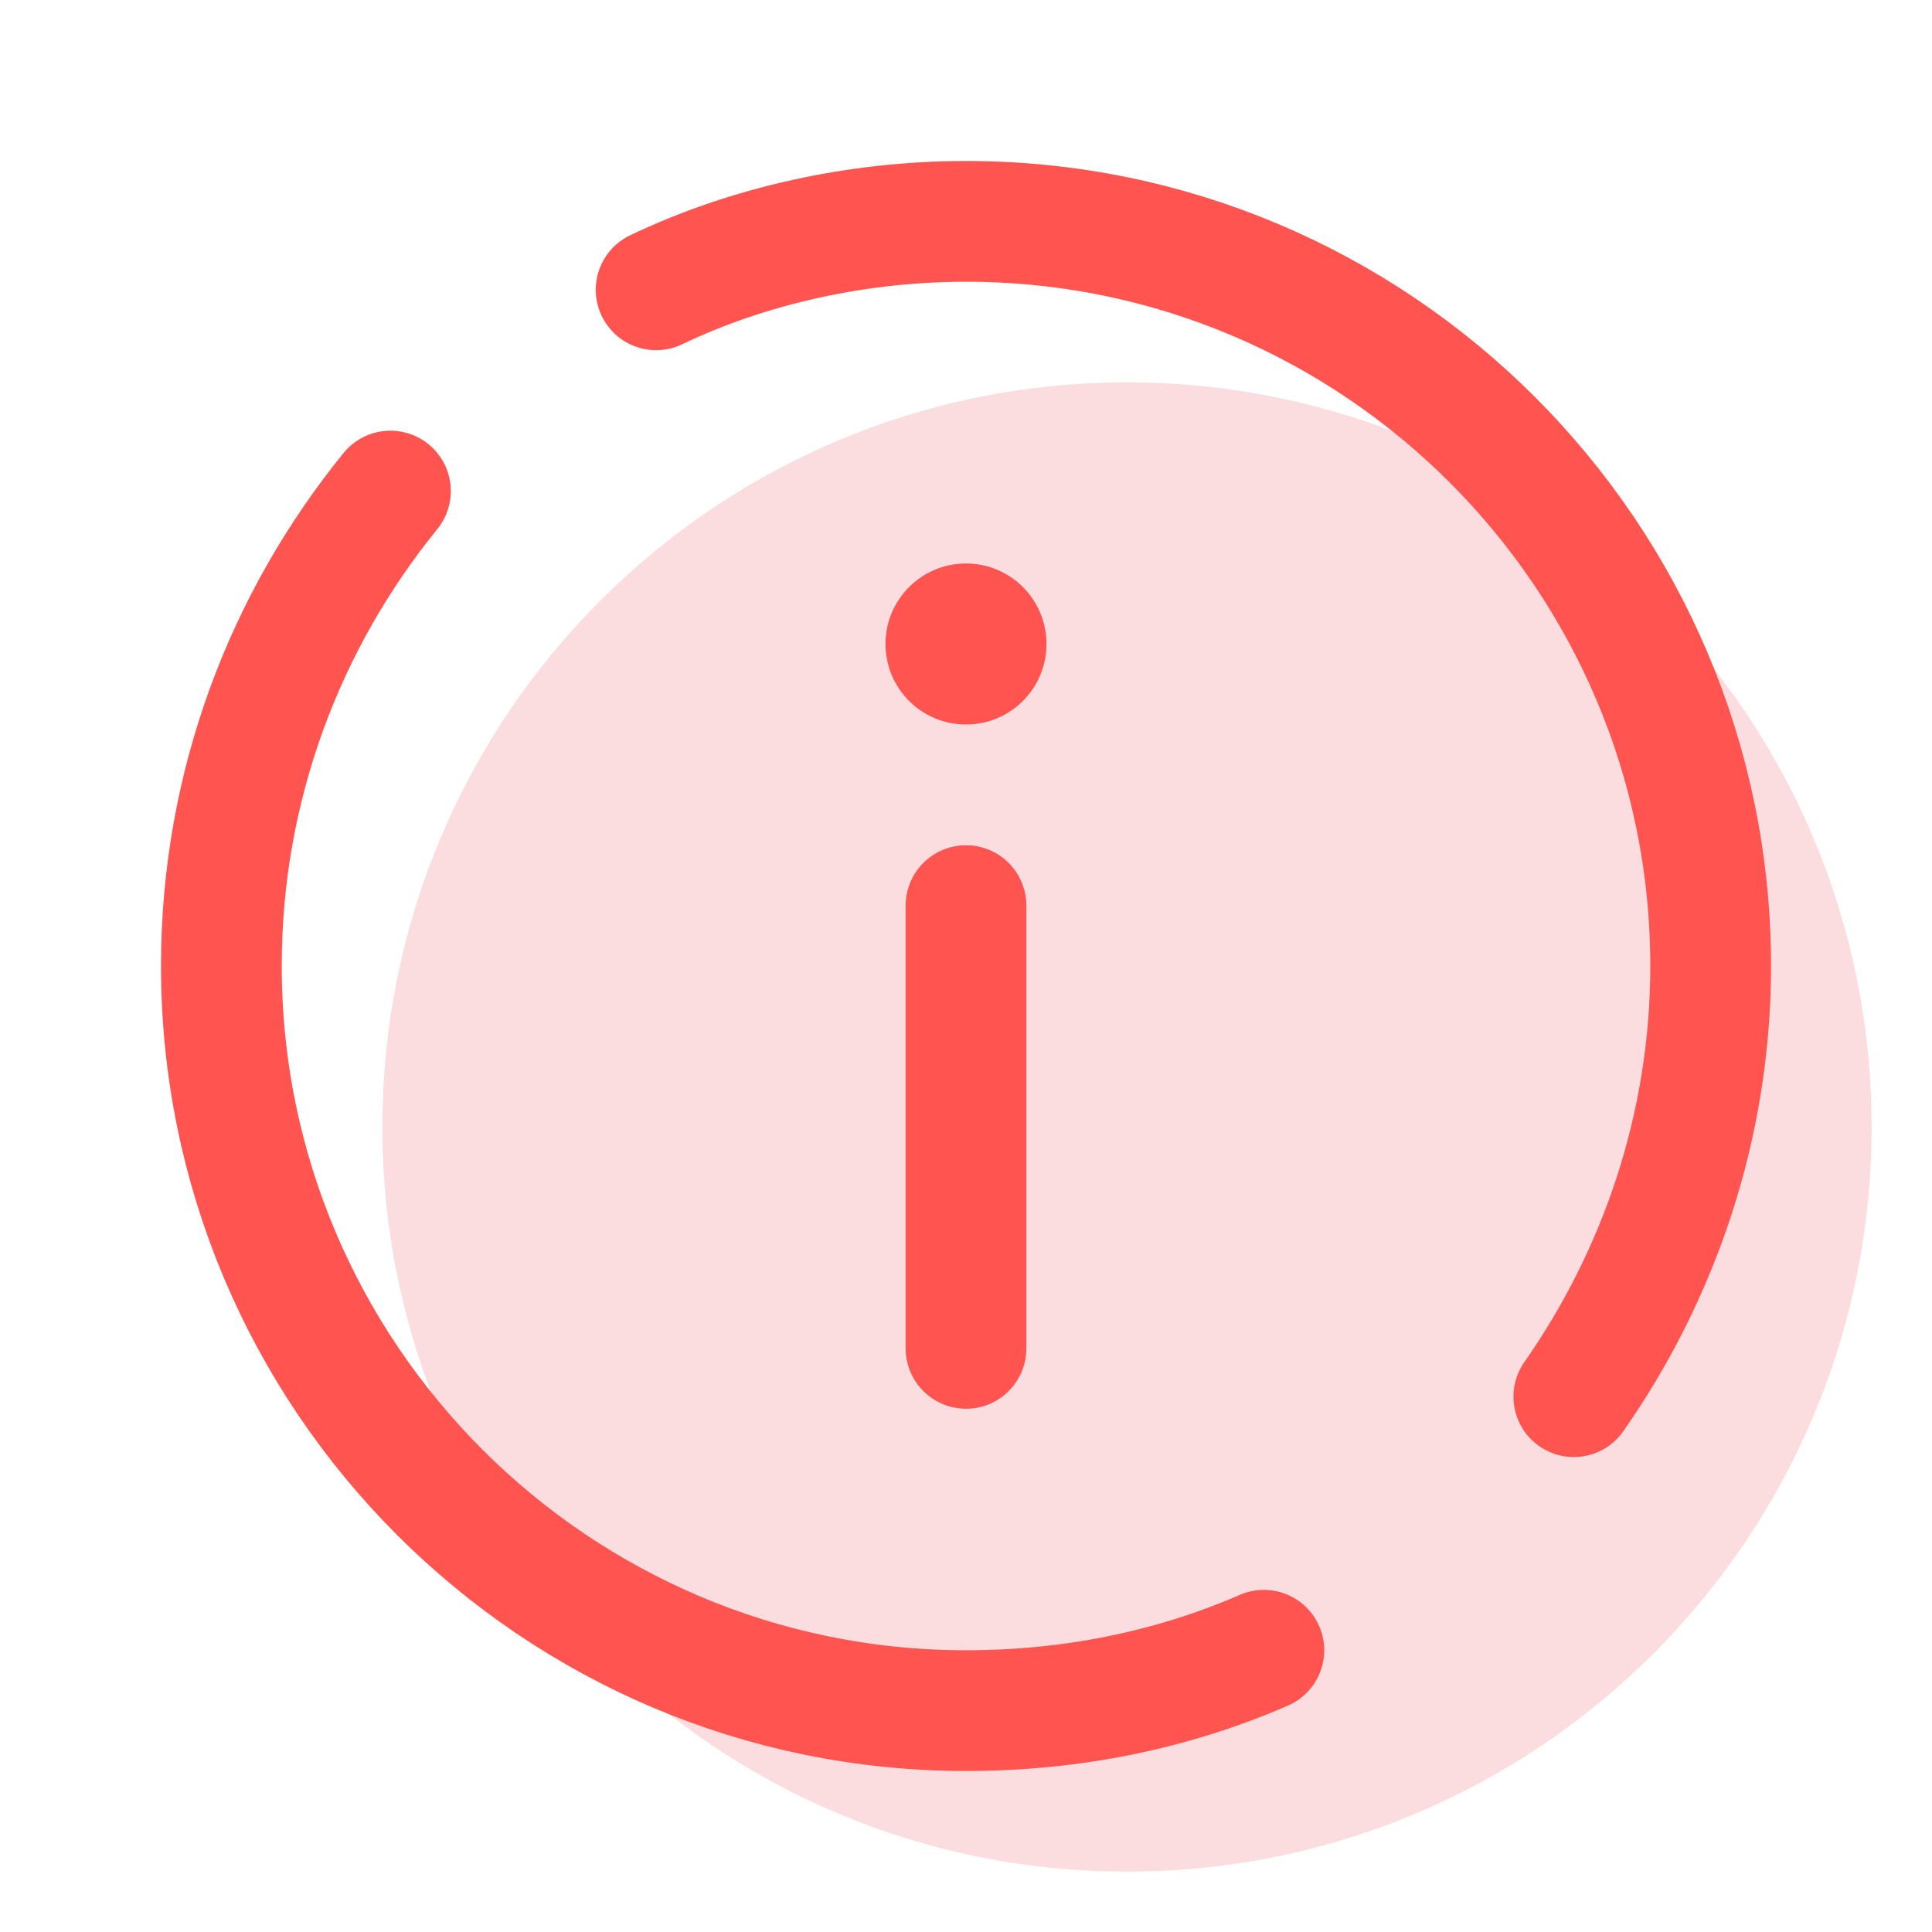
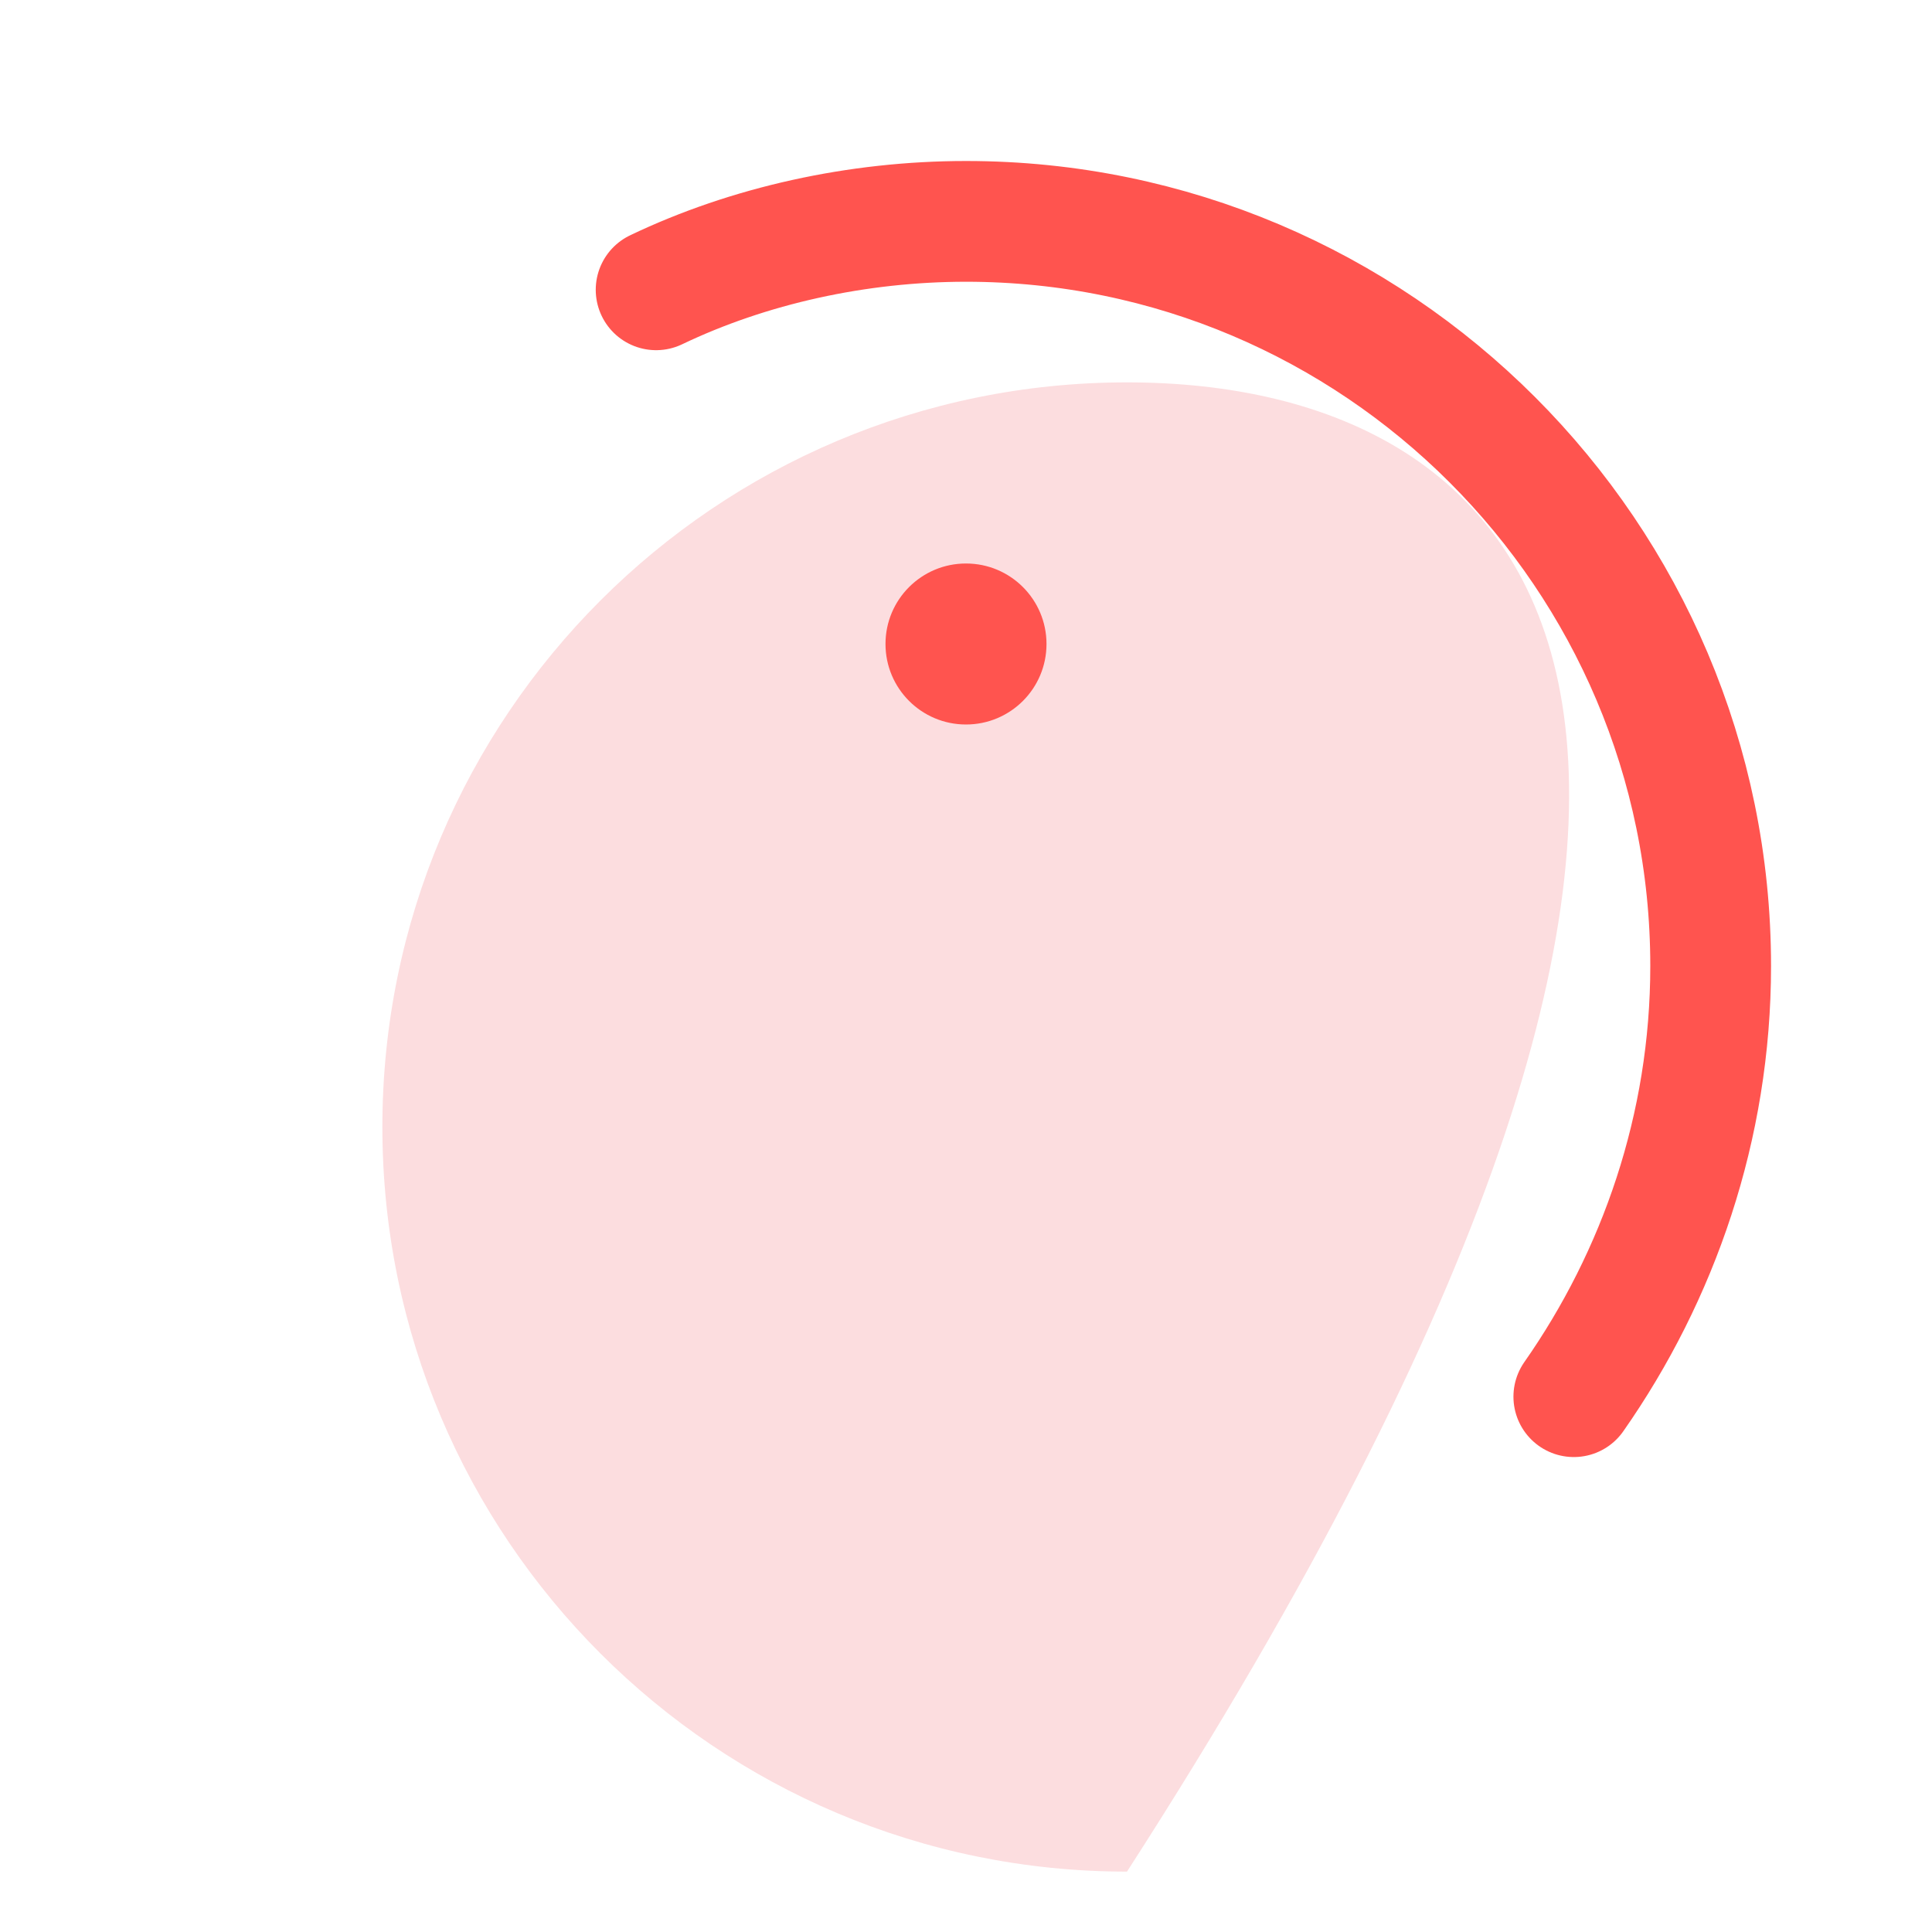
<svg xmlns="http://www.w3.org/2000/svg" width="48" height="48" viewBox="0 0 48 48" fill="none">
-   <path d="M28 46.5C38.217 46.5 46.5 38.217 46.5 28C46.5 17.783 38.217 9.5 28 9.5C17.783 9.5 9.5 17.783 9.5 28C9.5 38.217 17.783 46.5 28 46.5Z" fill="#FCDDDF" />
-   <path d="M31.4 41C29.1 42 26.6 42.5 24 42.5C13.8 42.5 5.5 34.2 5.5 24C5.5 19.5 7.1 15.4 9.7 12.2" stroke="#FF544F" stroke-width="3" stroke-miterlimit="10" stroke-linecap="round" stroke-linejoin="round" />
+   <path d="M28 46.5C46.5 17.783 38.217 9.5 28 9.5C17.783 9.5 9.5 17.783 9.5 28C9.5 38.217 17.783 46.5 28 46.5Z" fill="#FCDDDF" />
  <path d="M16.301 7.2C18.601 6.1 21.301 5.5 24.001 5.5C34.201 5.5 42.501 13.8 42.501 24C42.501 28 41.201 31.7 39.101 34.7" stroke="#FF544F" stroke-width="3" stroke-miterlimit="10" stroke-linecap="round" stroke-linejoin="round" />
  <path d="M24 18C25.105 18 26 17.105 26 16C26 14.895 25.105 14 24 14C22.895 14 22 14.895 22 16C22 17.105 22.895 18 24 18Z" fill="#FF544F" />
-   <path d="M24 22.5V33.5" stroke="#FF544F" stroke-width="3" stroke-miterlimit="10" stroke-linecap="round" />
</svg>